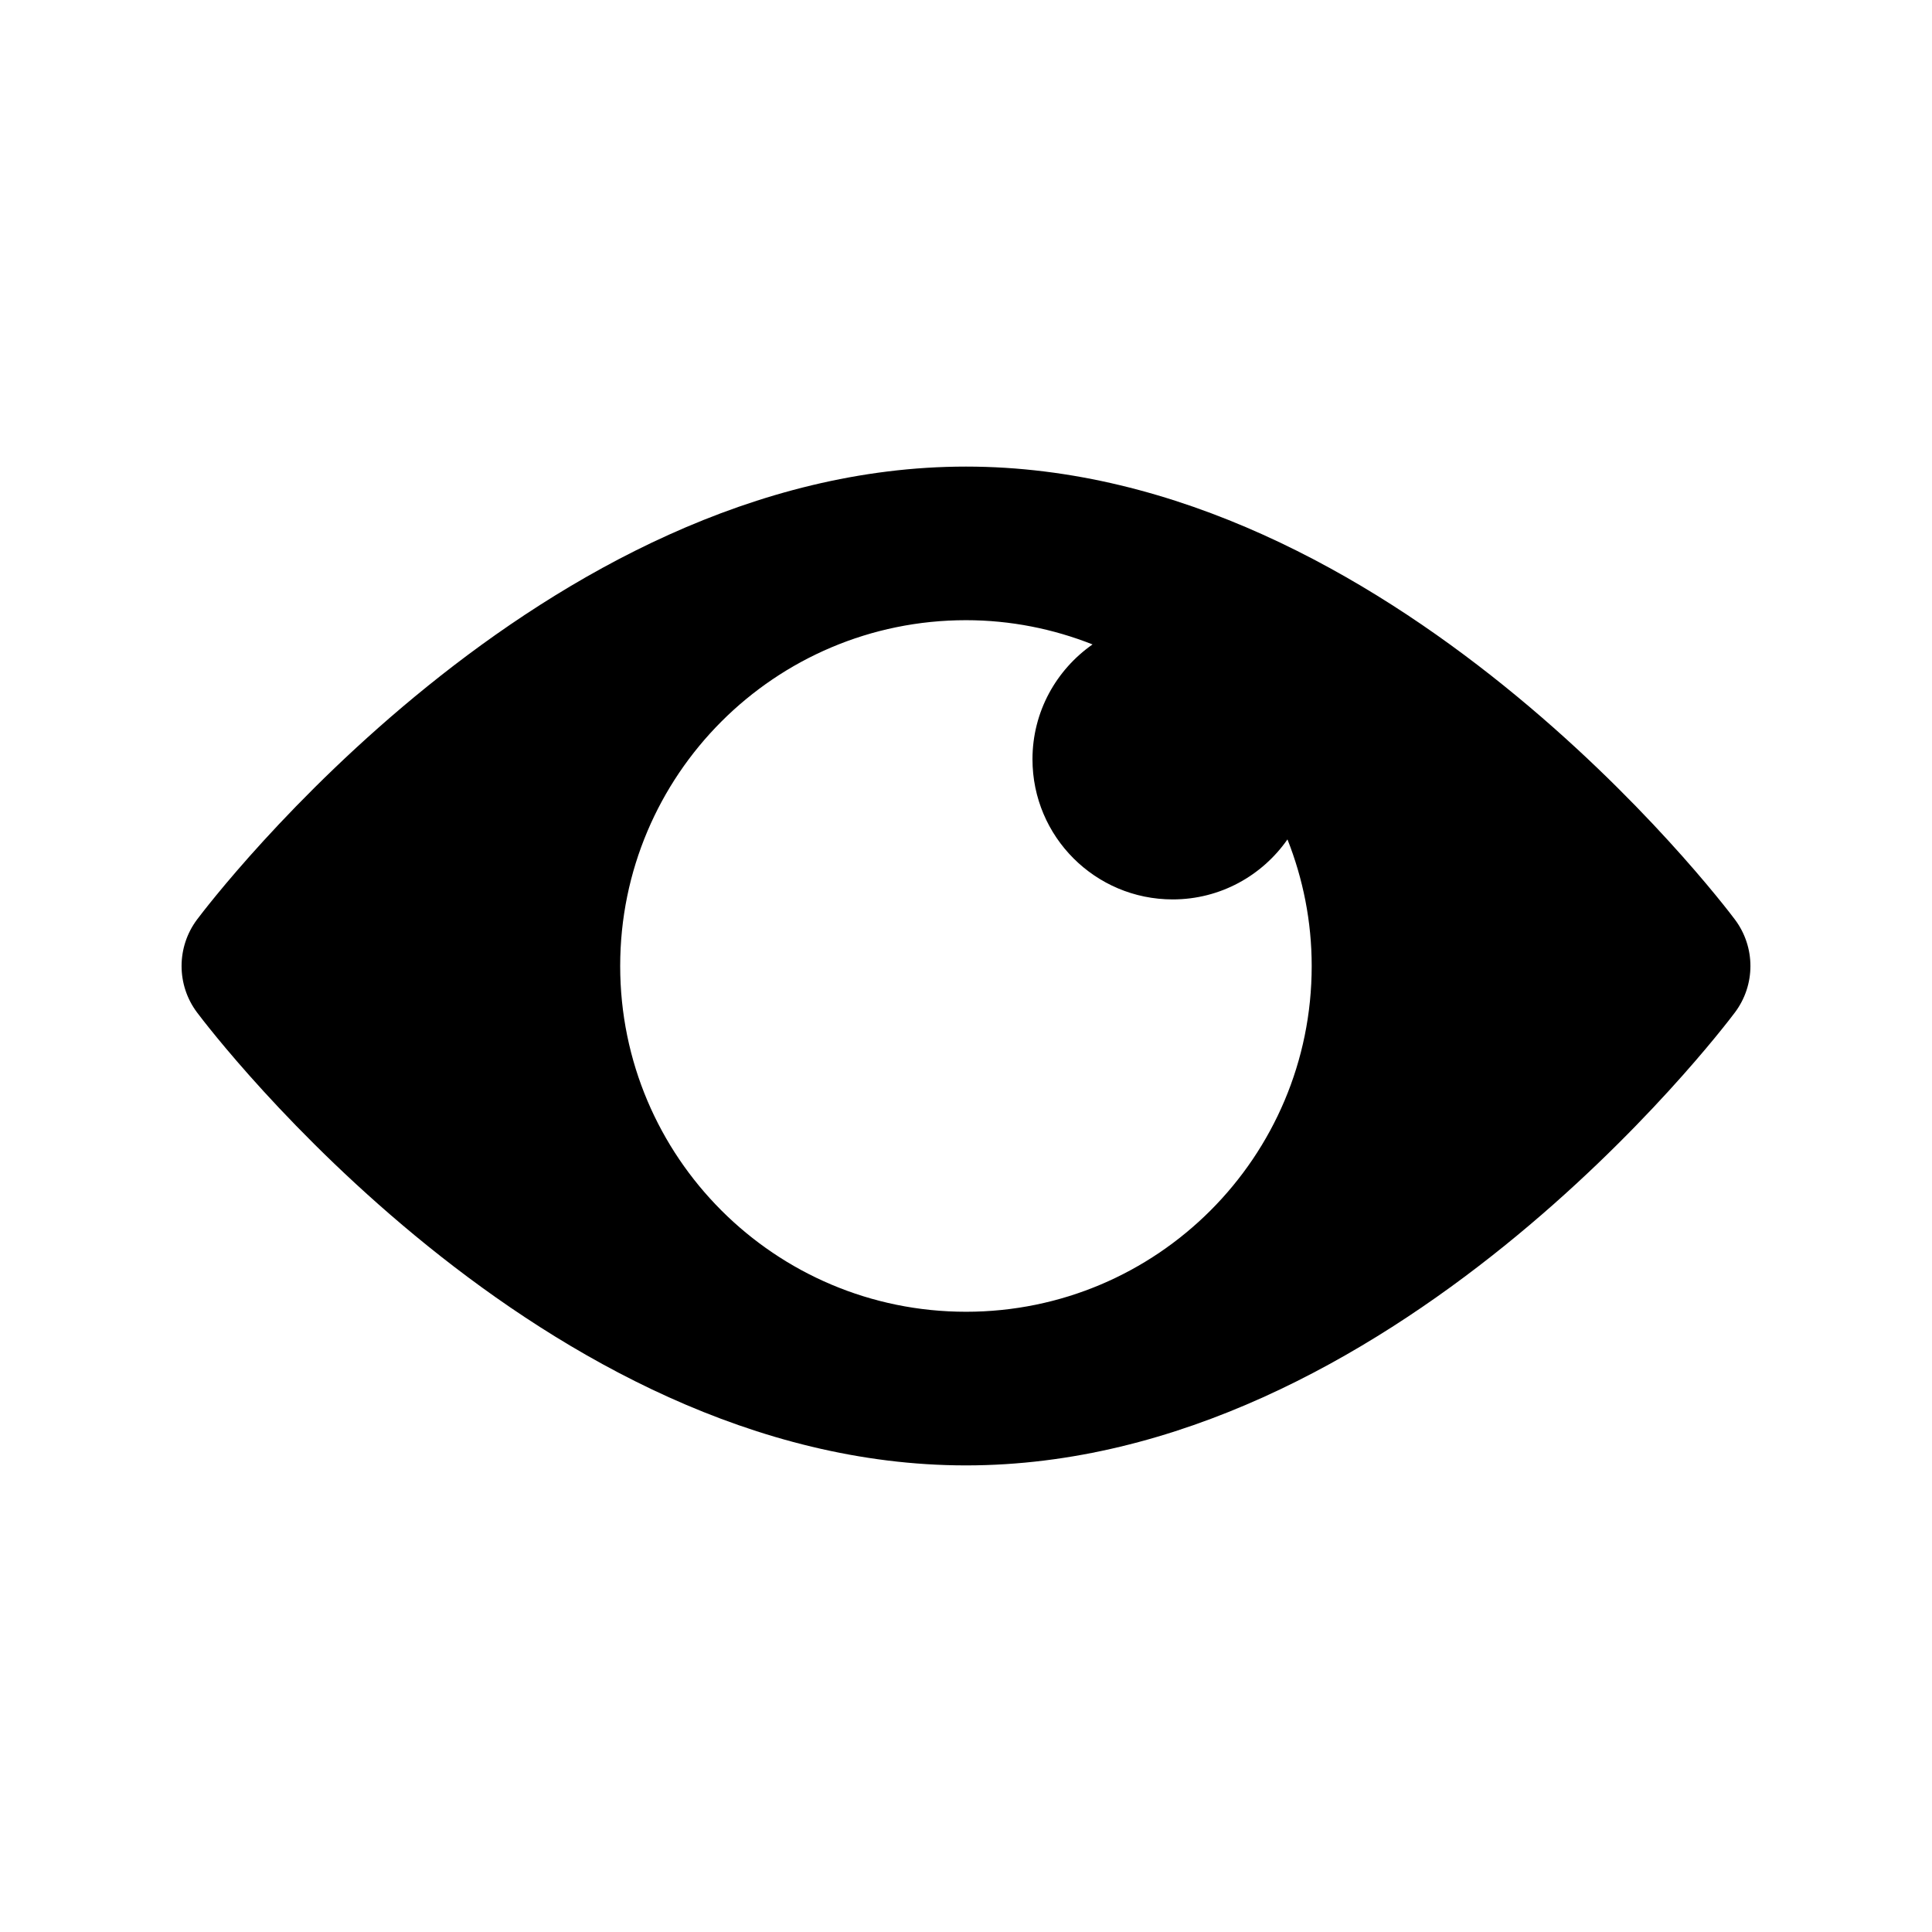
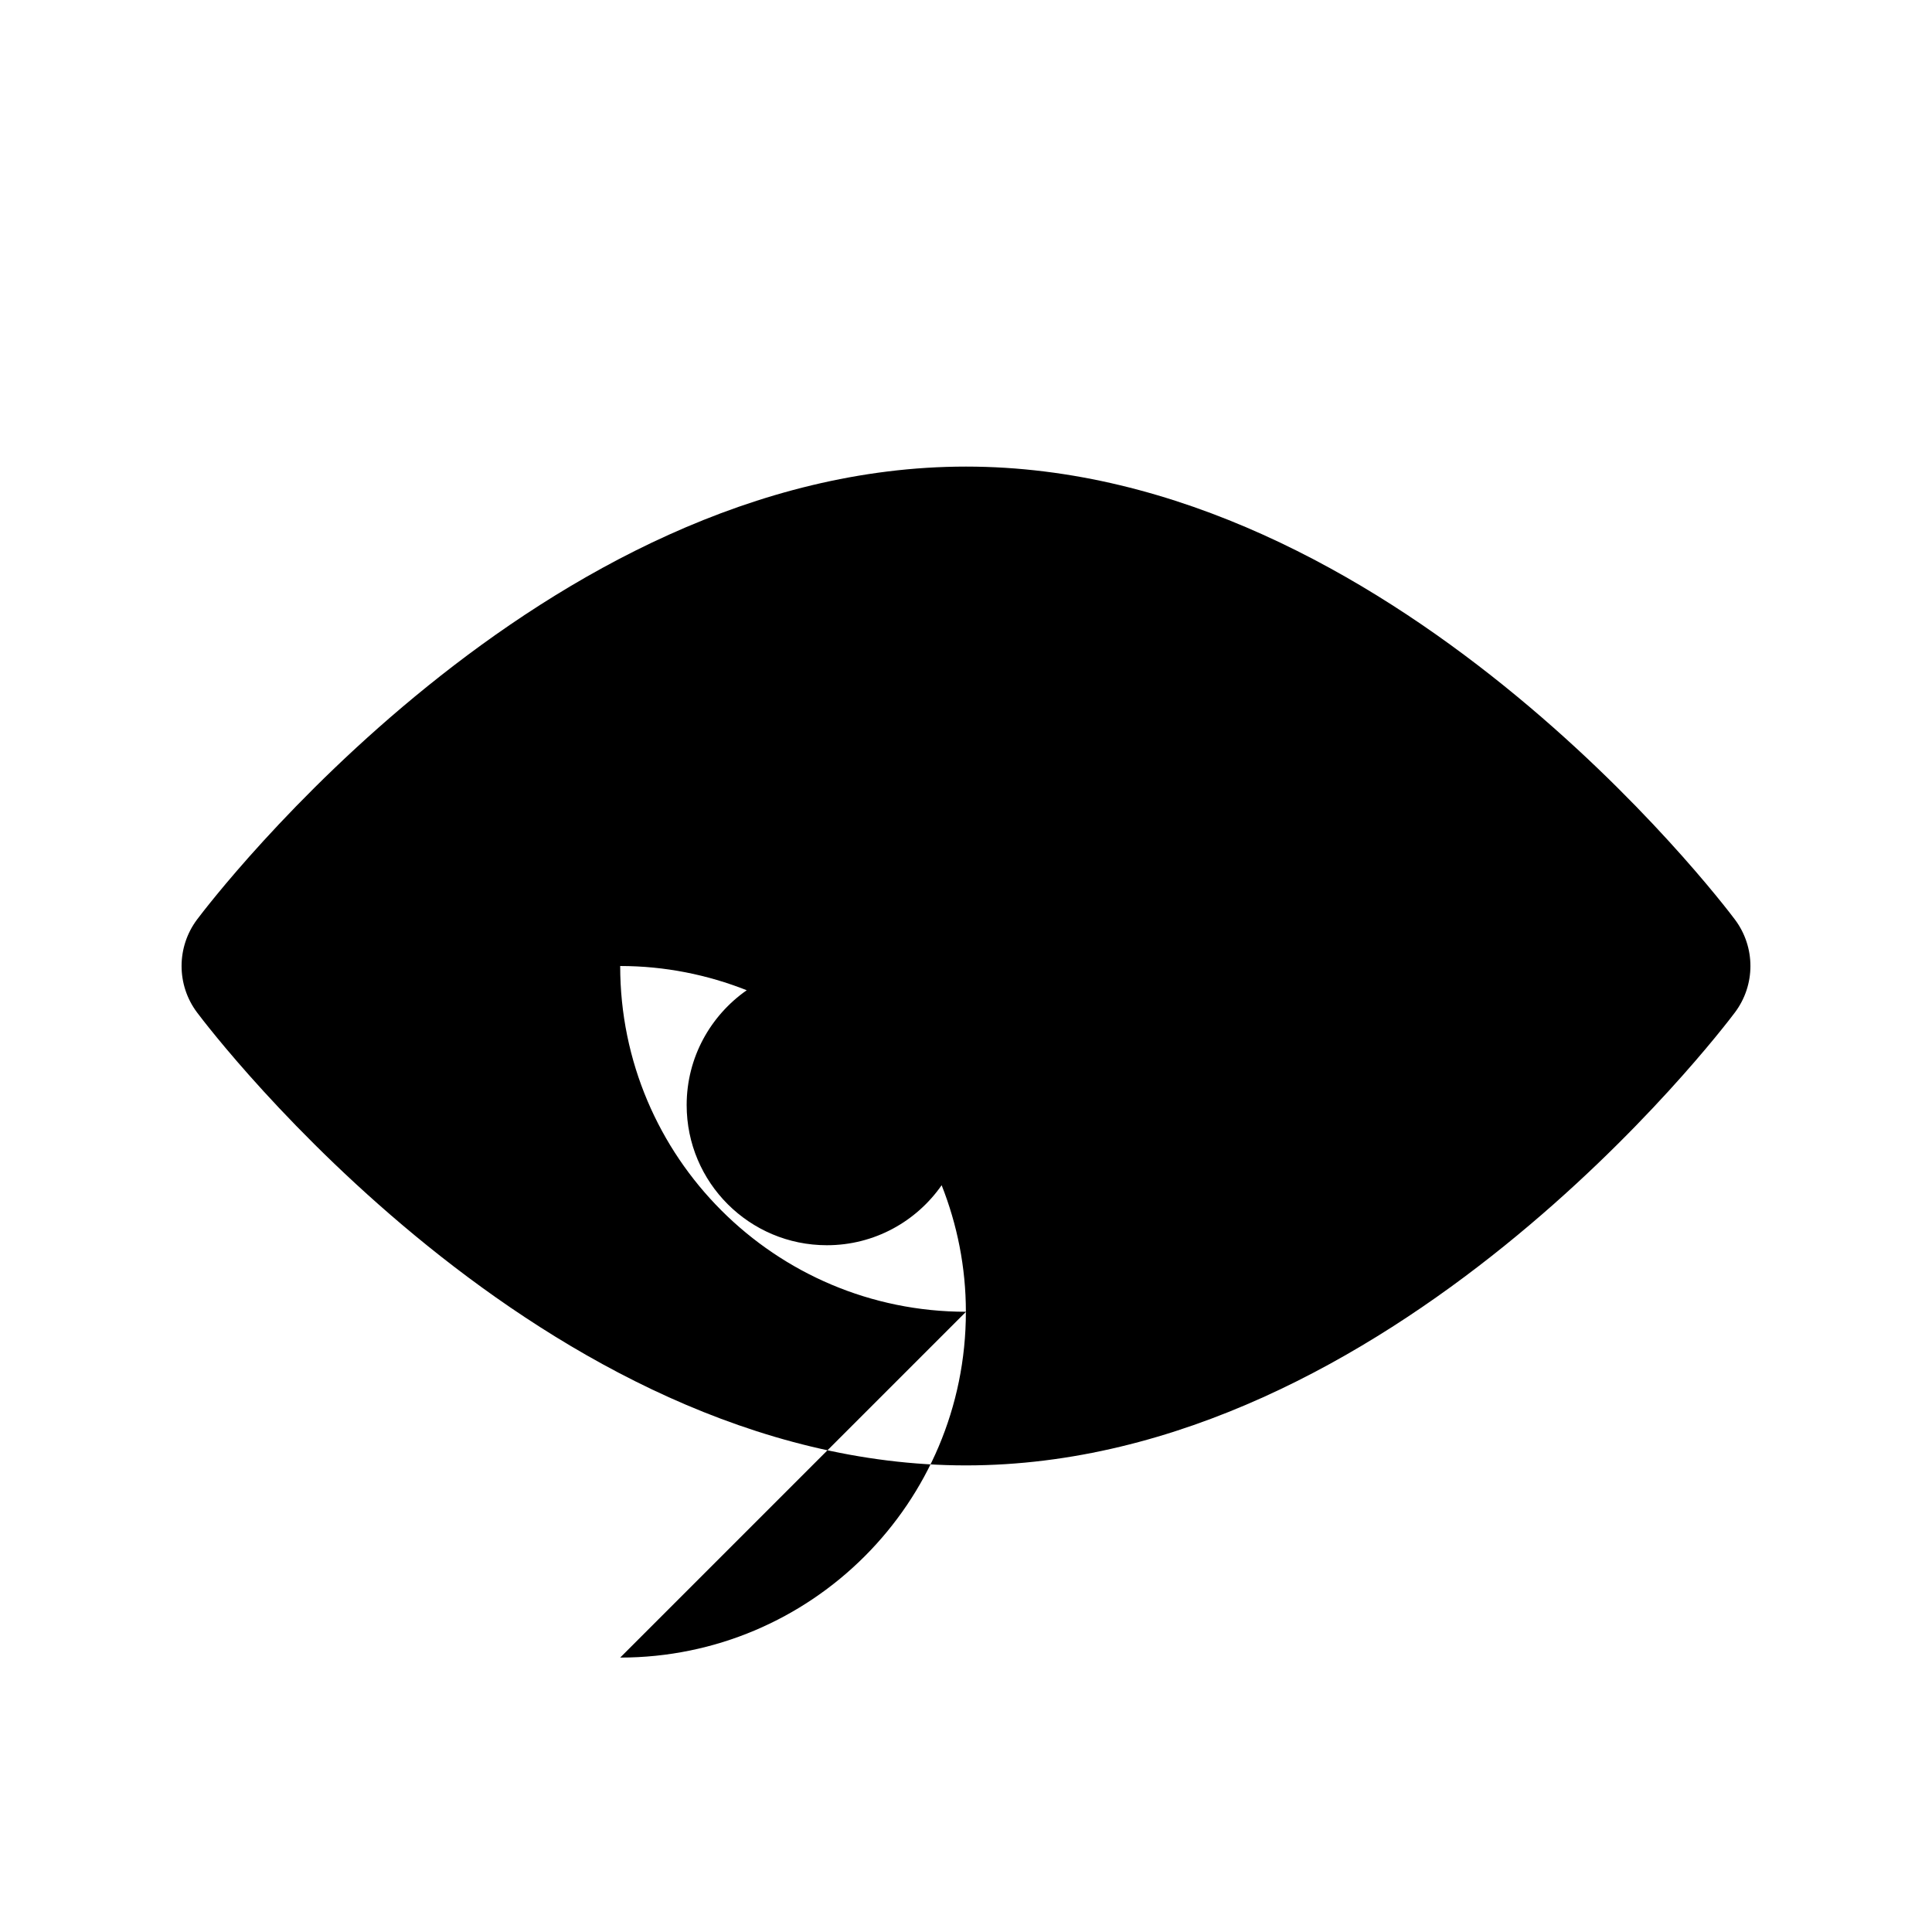
<svg xmlns="http://www.w3.org/2000/svg" fill="#000000" width="800px" height="800px" version="1.1" viewBox="144 144 512 512">
-   <path d="m603.76 387.67c-3.668-4.898-91.316-120.02-203.76-120.02-112.45 0-200.09 115.14-203.77 120.02-5.481 7.32-5.481 17.367 0 24.656 3.68 4.914 91.328 120.02 203.77 120.02s200.09-115.12 203.76-120.02c5.496-7.309 5.496-17.336 0-24.656zm-203.76 103.96c-50.617 0-91.645-41.012-91.645-91.629s41.027-91.645 91.645-91.645c11.84 0 23.145 2.312 33.535 6.422-9.605 6.723-15.918 17.82-15.918 30.434 0 20.531 16.641 37.141 37.156 37.141 12.609 0 23.711-6.297 30.418-15.902 4.109 10.391 6.422 21.695 6.422 33.551 0.016 50.617-41.012 91.629-91.613 91.629z" />
+   <path d="m603.76 387.67c-3.668-4.898-91.316-120.02-203.76-120.02-112.45 0-200.09 115.14-203.77 120.02-5.481 7.32-5.481 17.367 0 24.656 3.68 4.914 91.328 120.02 203.77 120.02s200.09-115.12 203.76-120.02c5.496-7.309 5.496-17.336 0-24.656zm-203.76 103.96c-50.617 0-91.645-41.012-91.645-91.629c11.84 0 23.145 2.312 33.535 6.422-9.605 6.723-15.918 17.82-15.918 30.434 0 20.531 16.641 37.141 37.156 37.141 12.609 0 23.711-6.297 30.418-15.902 4.109 10.391 6.422 21.695 6.422 33.551 0.016 50.617-41.012 91.629-91.613 91.629z" />
</svg>